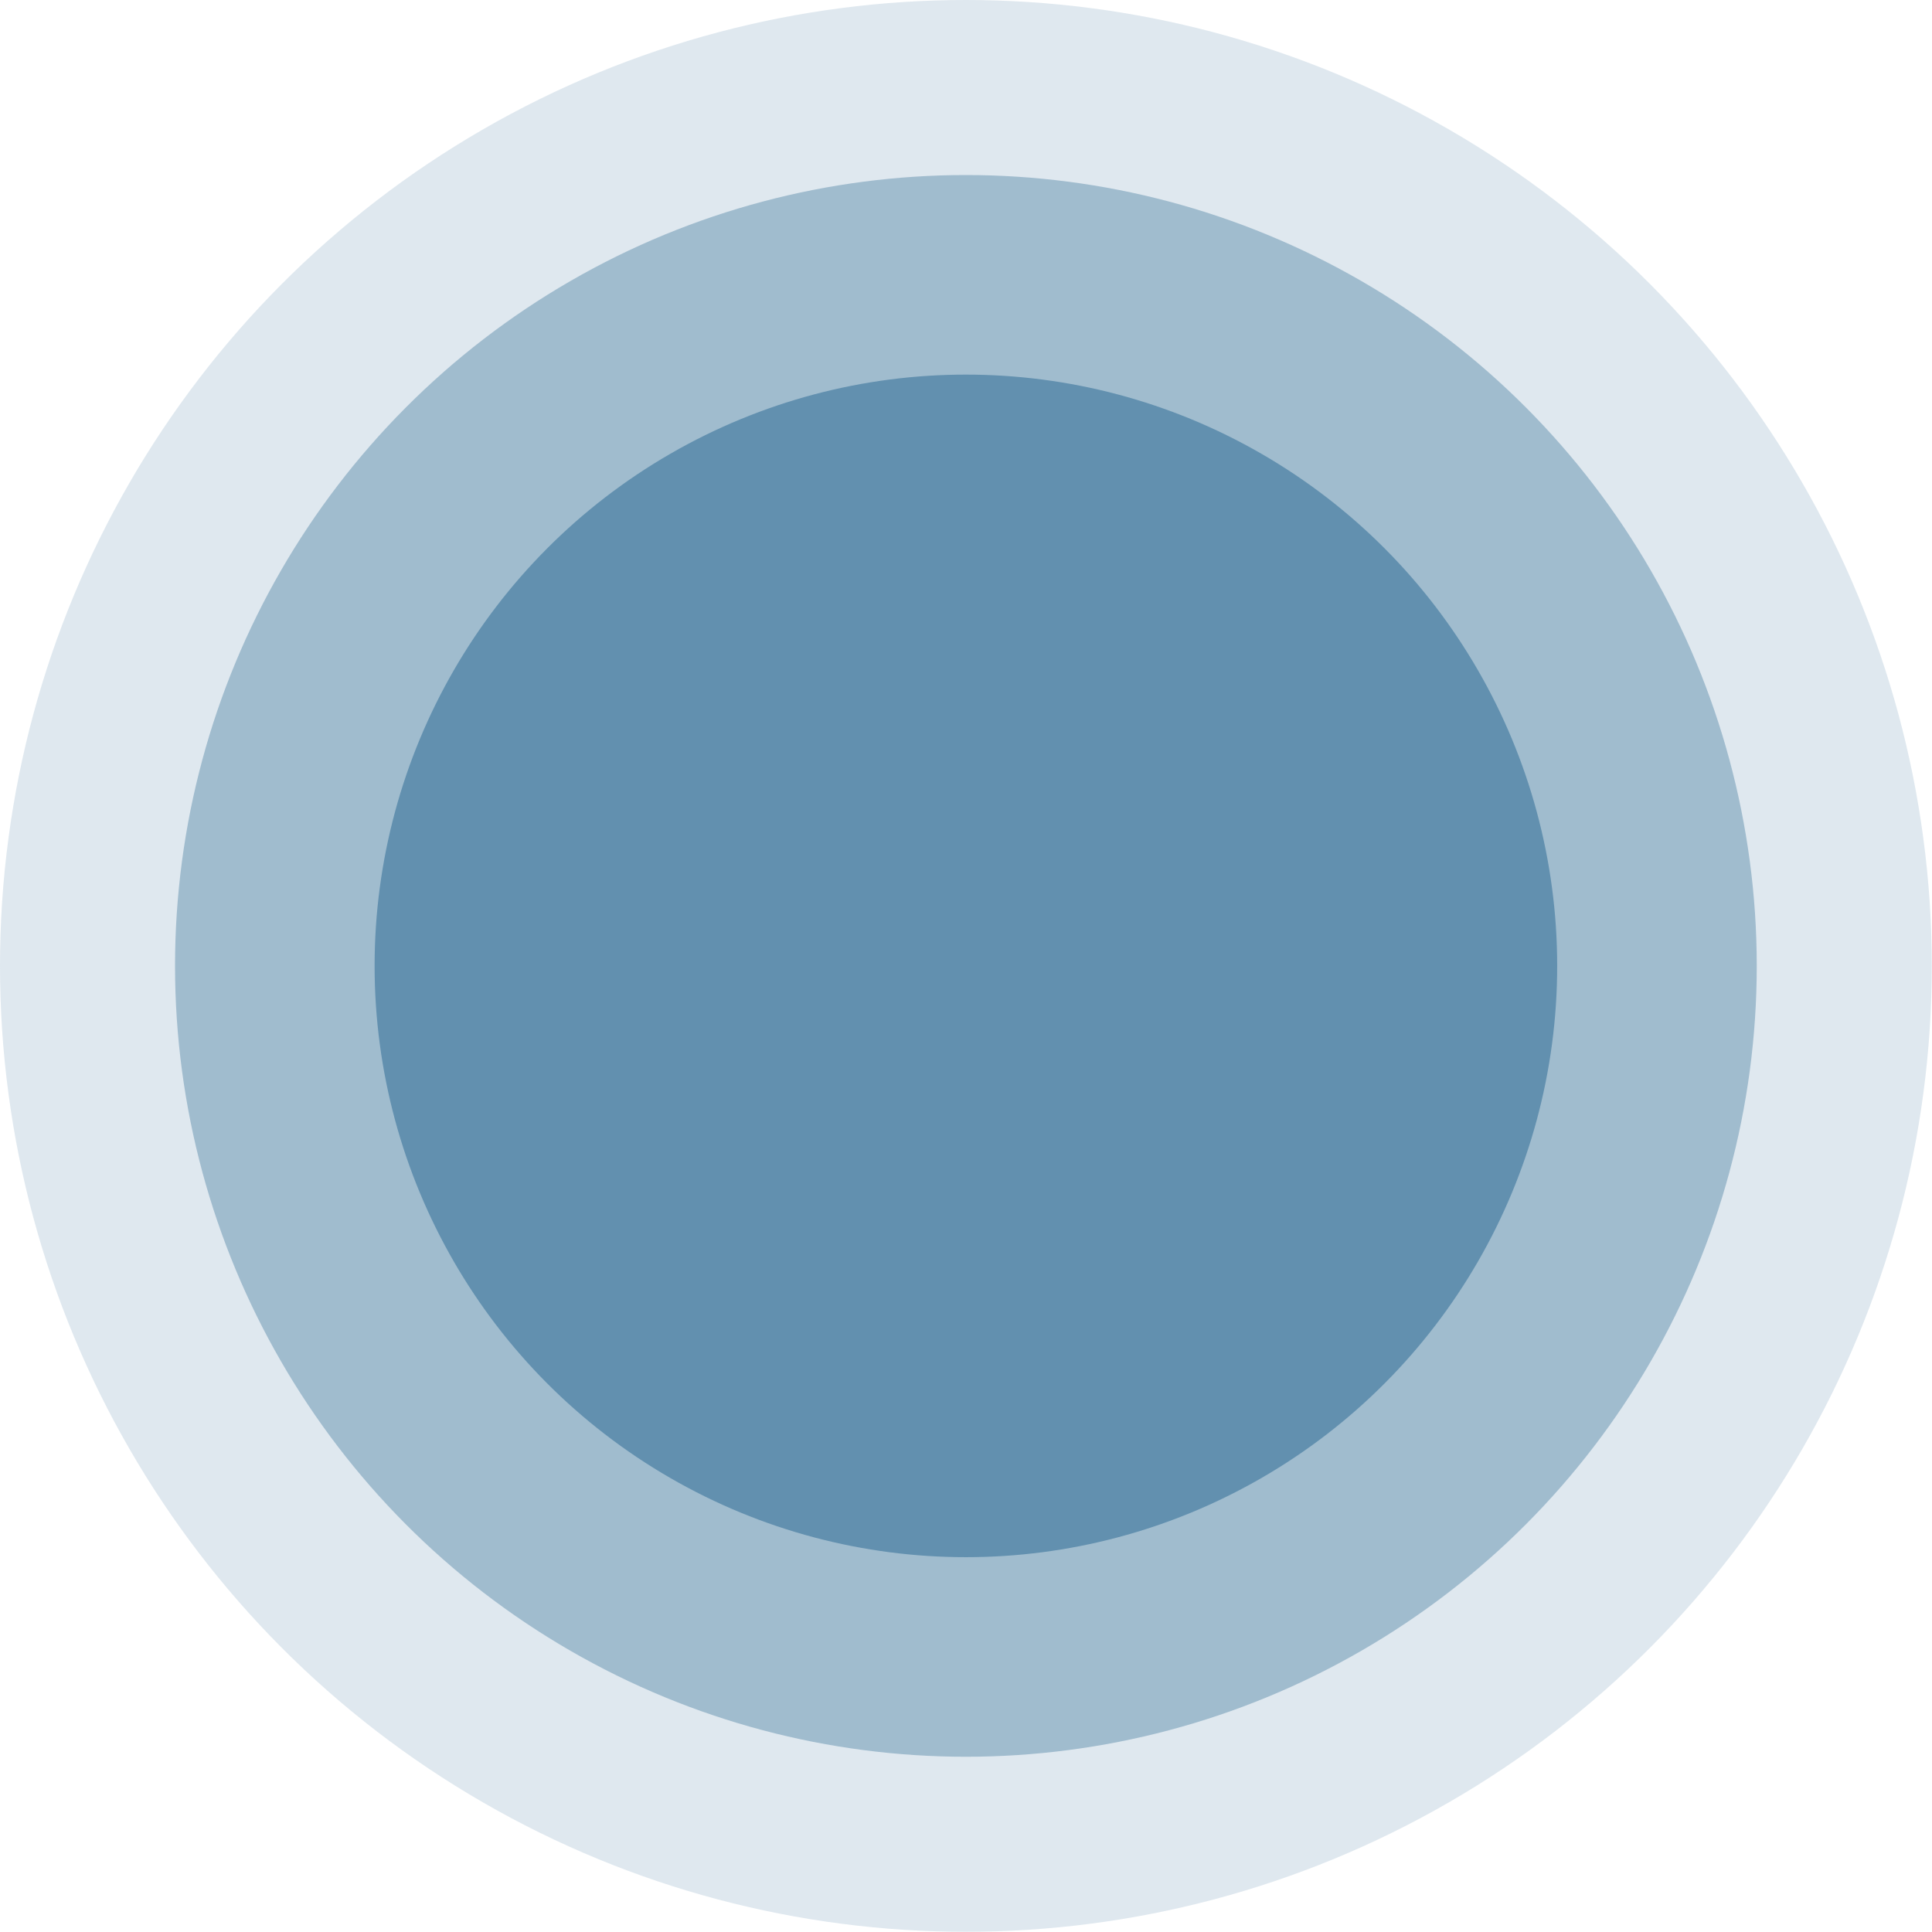
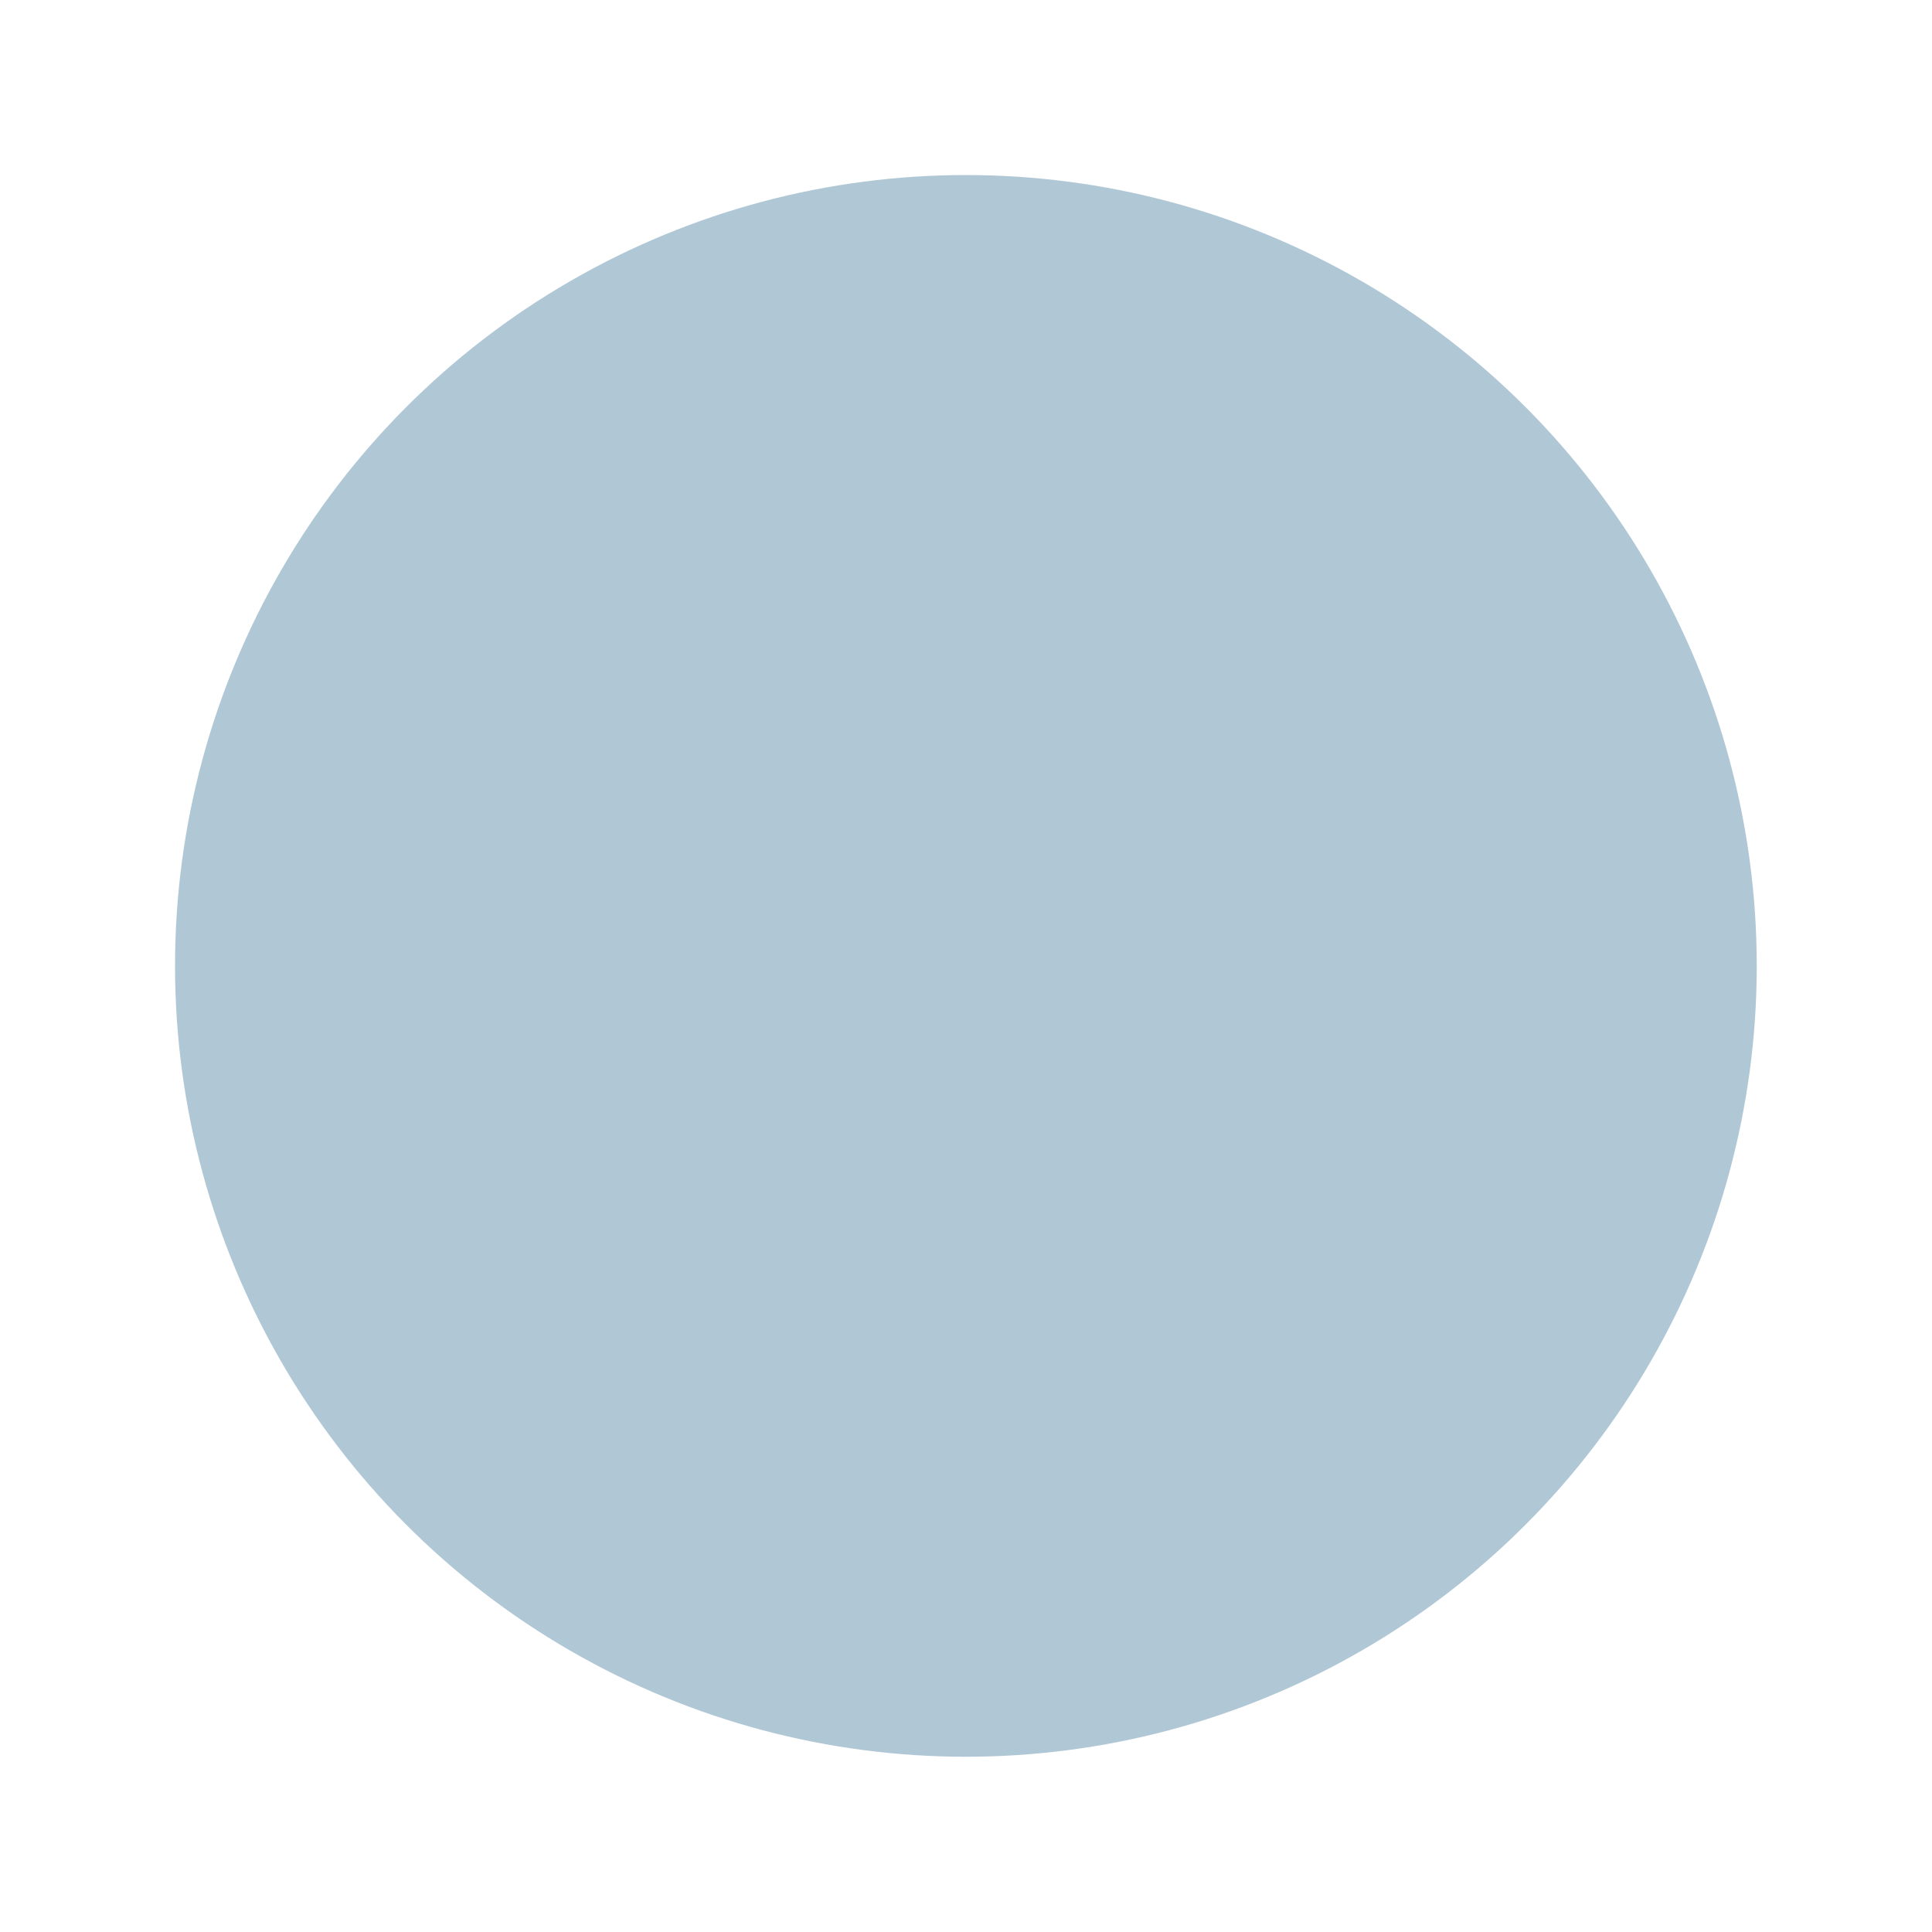
<svg xmlns="http://www.w3.org/2000/svg" id="Layer_1651f013493a13" data-name="Layer 1" viewBox="0 0 91.39 91.39" aria-hidden="true" width="91px" height="91px">
  <defs>
    <linearGradient class="cerosgradient" data-cerosgradient="true" id="CerosGradient_id7f6e61955" gradientUnits="userSpaceOnUse" x1="50%" y1="100%" x2="50%" y2="0%">
      <stop offset="0%" stop-color="#d1d1d1" />
      <stop offset="100%" stop-color="#d1d1d1" />
    </linearGradient>
    <linearGradient />
    <style>
      .cls-1-651f013493a13{
        opacity: .2;
      }

      .cls-1-651f013493a13, .cls-2-651f013493a13, .cls-3-651f013493a13{
        fill: #6290af;
        stroke-width: 0px;
      }

      .cls-2-651f013493a13{
        opacity: .5;
      }
    </style>
  </defs>
-   <circle class="cls-1-651f013493a13" cx="45.69" cy="45.69" r="45.69" />
  <circle class="cls-2-651f013493a13" cx="45.69" cy="45.69" r="37.41" />
-   <circle class="cls-3-651f013493a13" cx="45.69" cy="45.69" r="27.97" />
</svg>